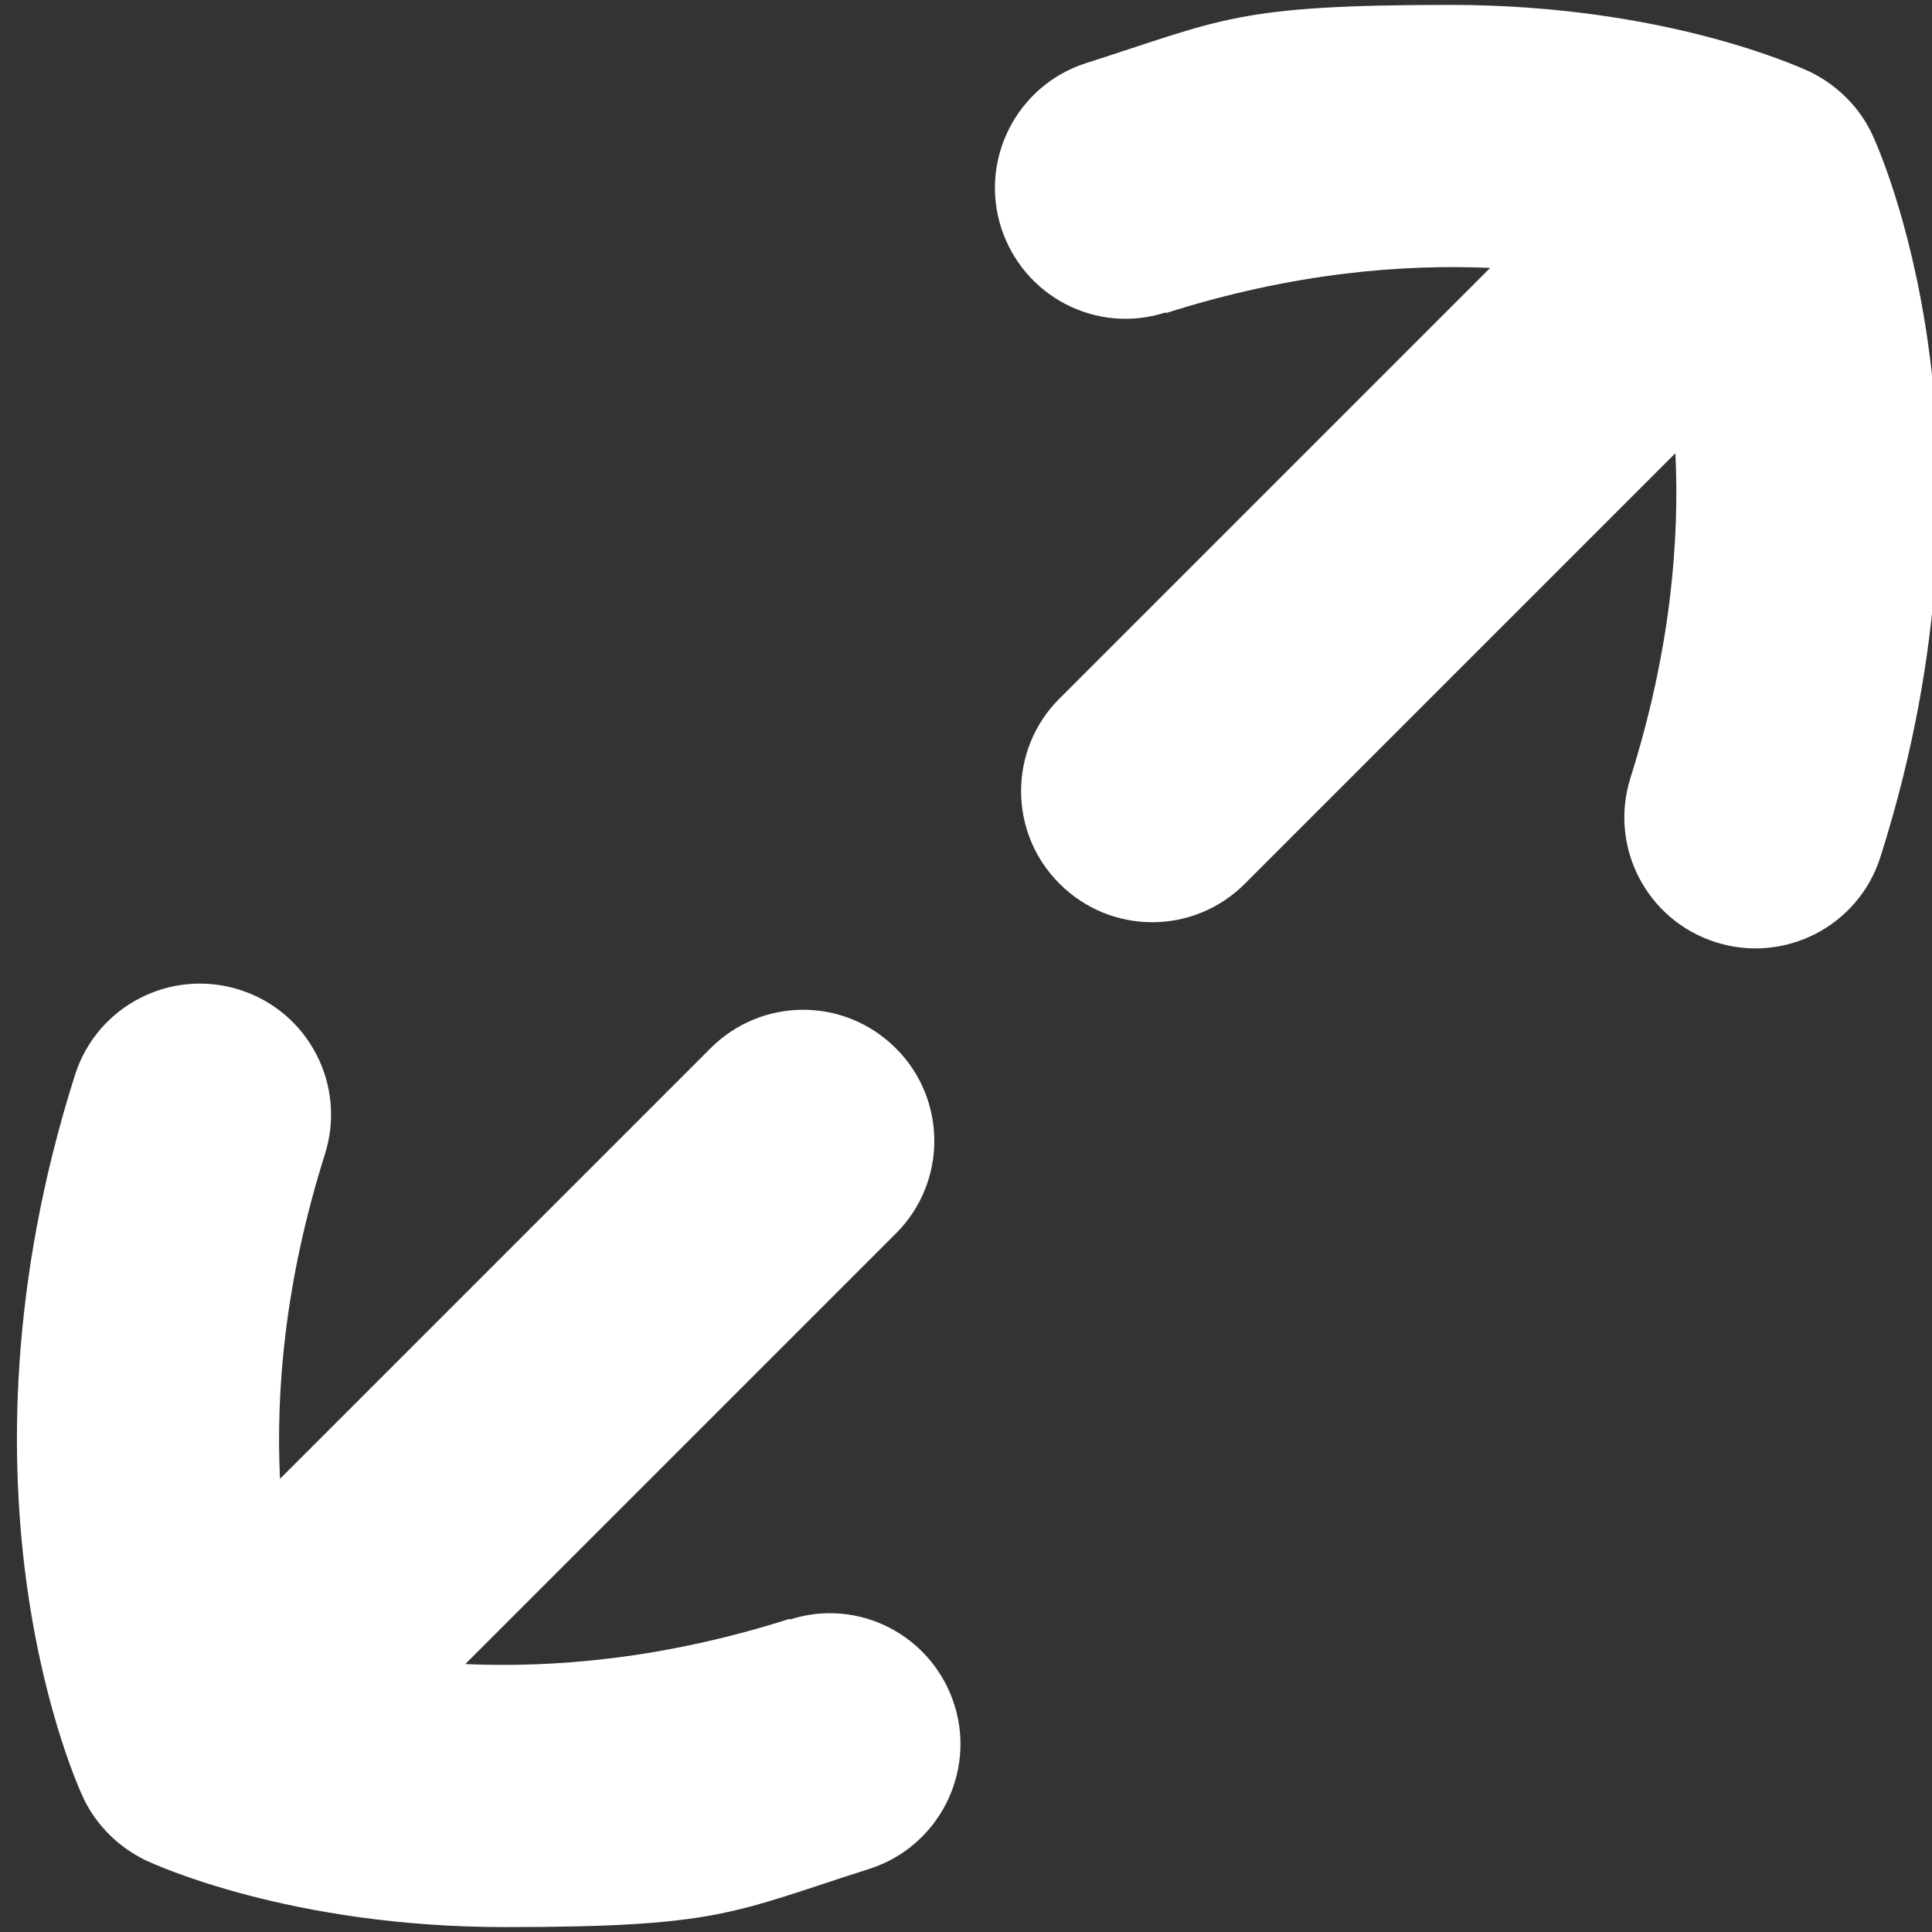
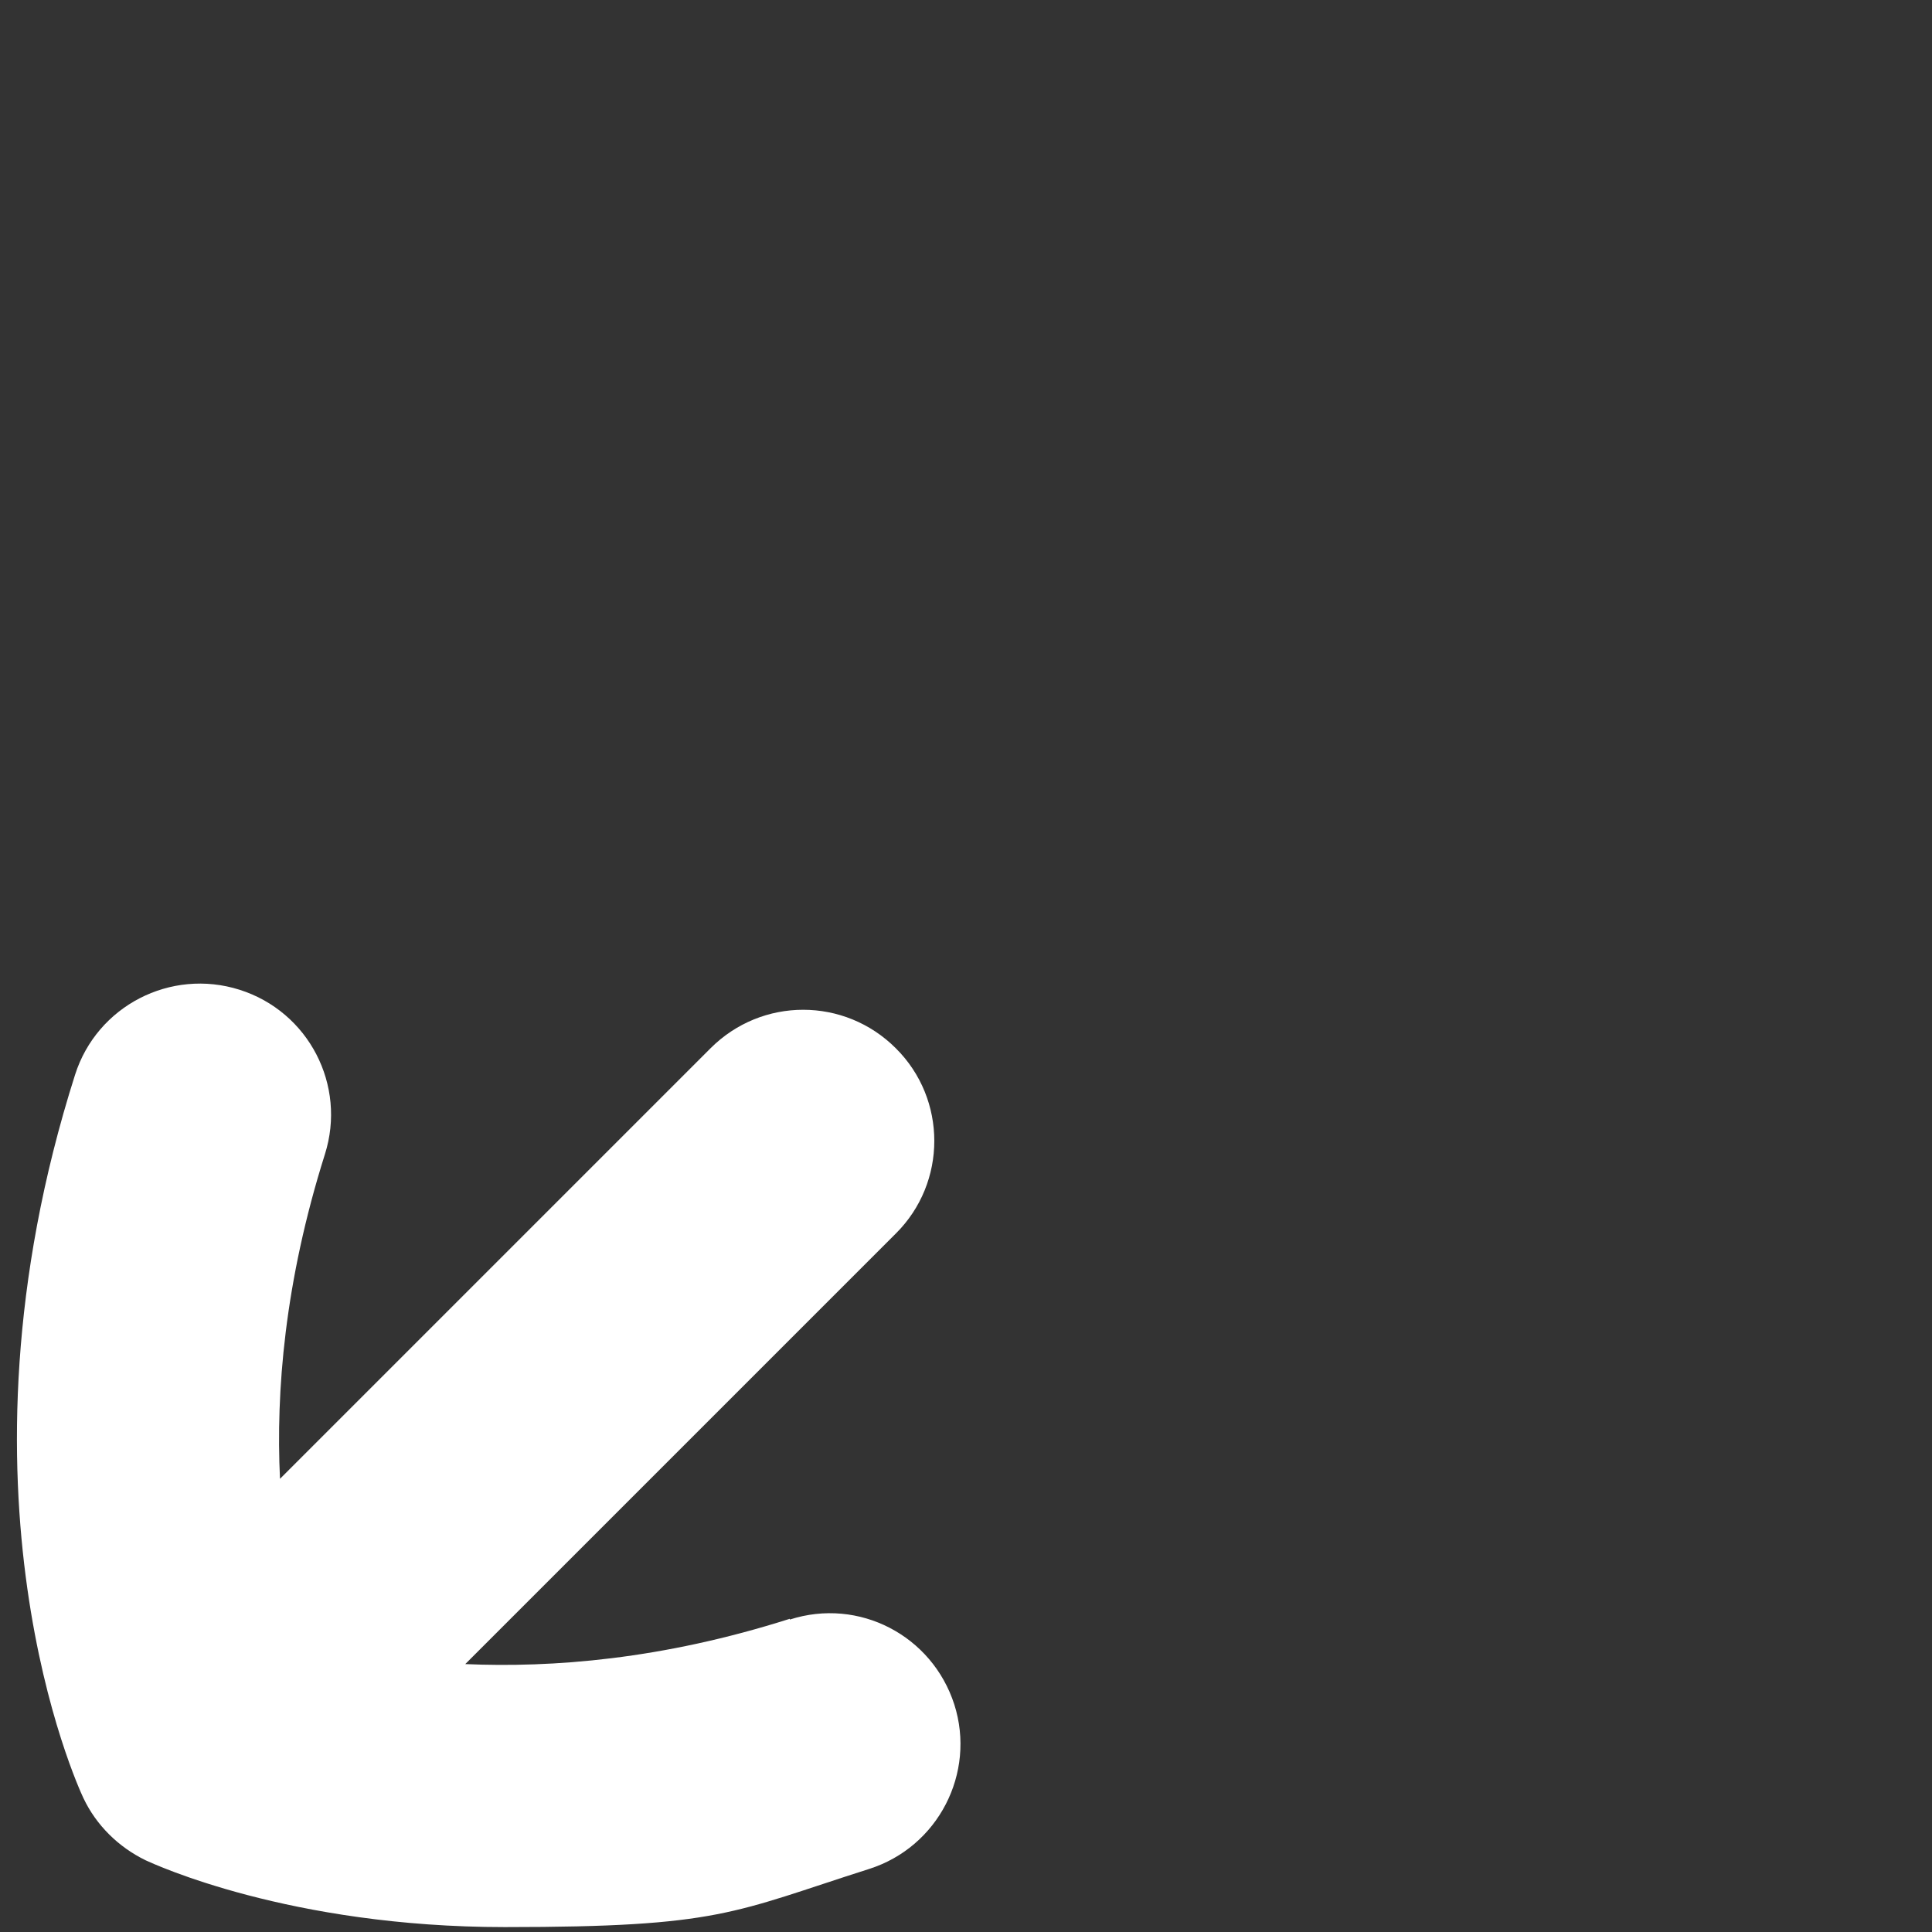
<svg xmlns="http://www.w3.org/2000/svg" id="Layer_1" viewBox="0 0 512 512">
  <rect x="0" y="0" width="512" height="512" fill="#333333" stroke="none" />
  <defs>
    <style>      .st0 {        fill: #fff;      }    </style>
  </defs>
  <path class="st0" d="M209.3,429c-33.9,10.8-63,13-86,12l114.1-114.1c13.6-13.5,13.6-35.6,0-49.1-13.6-13.6-35.5-13.6-49.1,0l-114.1,114.1c-1.1-23,1.2-52.1,11.9-86,5.8-18.3-4.3-37.8-22.6-43.6-18.3-5.8-37.8,4.3-43.6,22.5-35.2,110.6.7,188.5,2.2,191.7,3.4,7.2,9.3,13,16.5,16.5,2.2,1,38.1,17.7,95.2,17.7s60.4-3.9,96.5-15.4c18.3-5.8,28.4-25.4,22.6-43.6-5.9-18.3-25.3-28.4-43.6-22.5Z" />
-   <path class="st0" d="M308.9,83c33.9-10.8,63-13,86-12l-114.1,114.1c-13.6,13.5-13.6,35.6,0,49.1,13.6,13.6,35.5,13.6,49.1,0l114.1-114.1c1.1,23-1.2,52.1-11.9,86-5.8,18.3,4.3,37.8,22.6,43.6,18.3,5.8,37.8-4.3,43.6-22.5,35.2-110.6-.7-188.5-2.2-191.7-3.4-7.2-9.3-13-16.5-16.5-2.2-1-38.1-17.7-95.2-17.7s-60.4,3.9-96.5,15.4c-18.3,5.8-28.4,25.4-22.6,43.6,5.9,18.3,25.3,28.4,43.6,22.5Z" />
</svg>